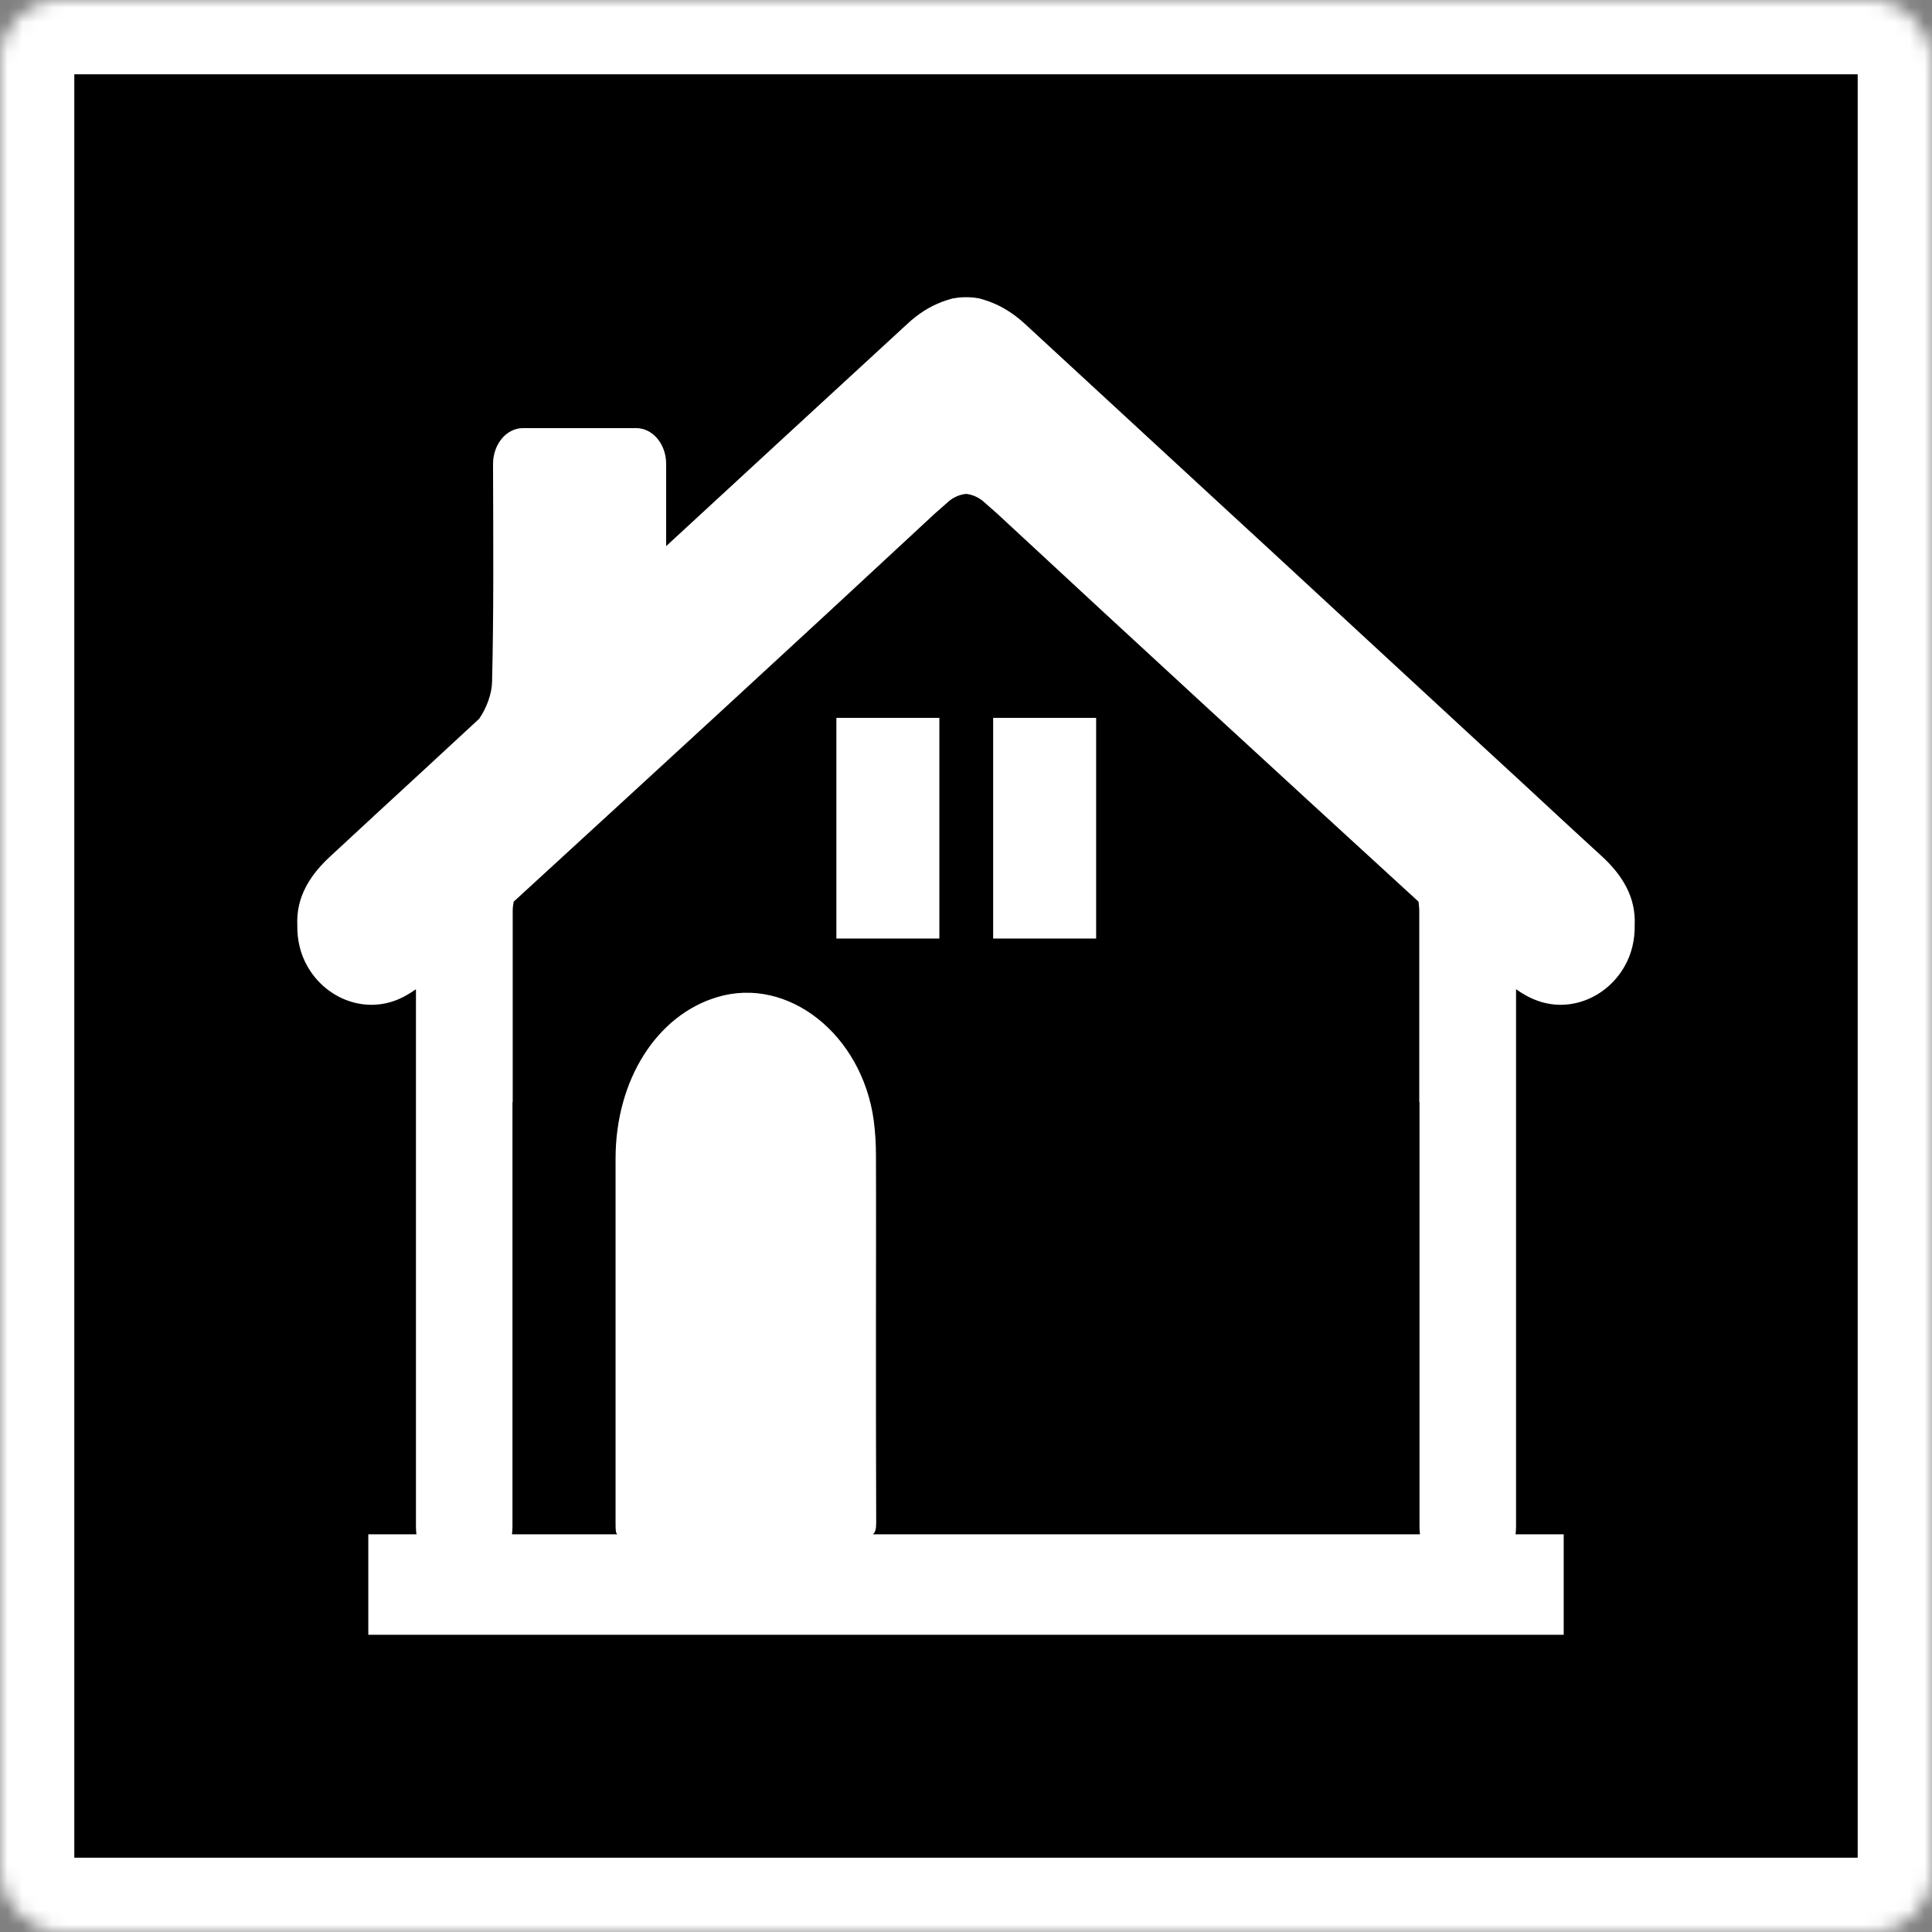
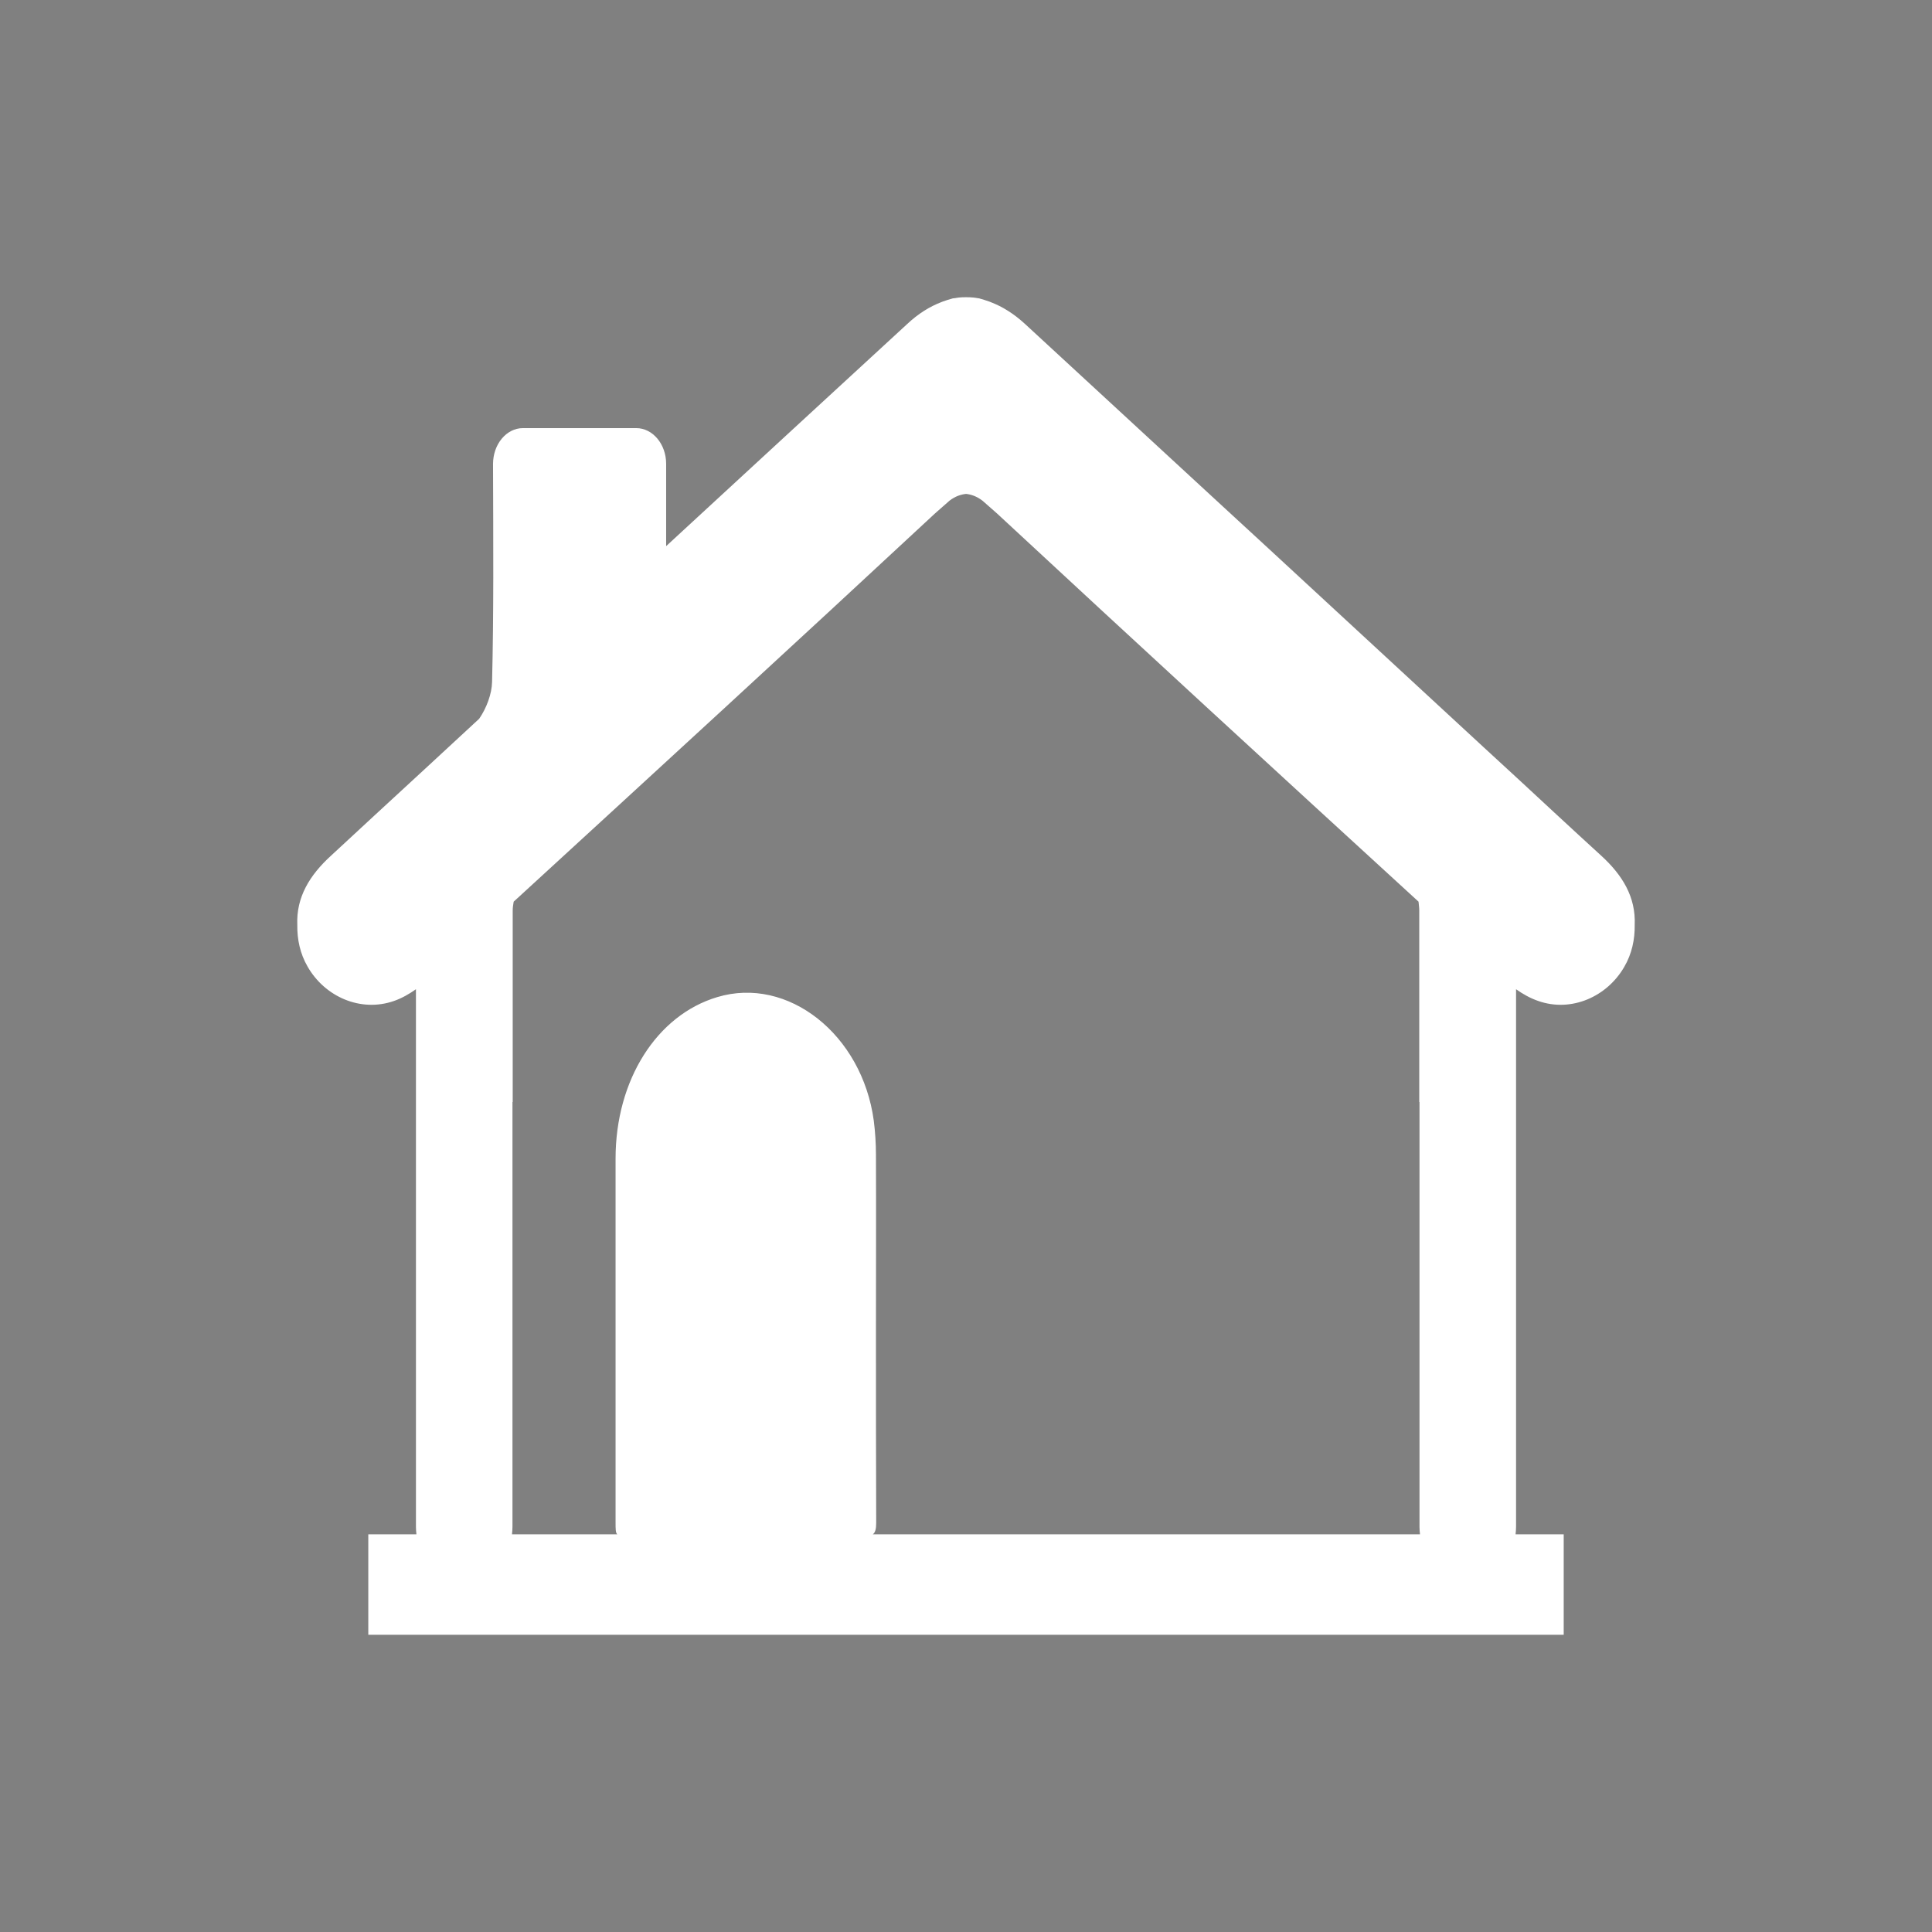
<svg xmlns="http://www.w3.org/2000/svg" width="130" height="130" viewBox="0 0 130 130" fill="none">
  <rect x="0" y="0" width="130" height="130" fill="#808080" stroke="none" />
  <mask id="path-1-inside-1_835_16" fill="white">
-     <rect width="130" height="130" rx="4" />
-   </mask>
+     </mask>
  <rect width="130" height="130" rx="4" fill="black" stroke="white" stroke-width="10" mask="url(#path-1-inside-1_835_16)" />
  <path d="M107.771 57.603C106.74 56.66 105.71 55.715 104.695 54.773C103.075 53.258 101.441 51.766 99.821 50.271L85.178 36.748L82.3 34.095C77.866 30.006 73.417 25.898 68.983 21.81C68.215 21.102 67.446 20.63 66.676 20.335C66.643 20.315 66.611 20.315 66.578 20.296C66.349 20.217 66.121 20.139 65.891 20.078C65.761 20.059 65.629 20.039 65.483 20.02C65.32 20 65.155 20 65.009 20C64.844 20 64.682 20 64.519 20.02C64.389 20.039 64.241 20.059 64.111 20.078C63.881 20.137 63.653 20.215 63.423 20.296C63.391 20.315 63.358 20.315 63.326 20.335C62.557 20.63 61.789 21.102 61.035 21.81C55.62 26.782 50.222 31.775 44.823 36.748V31.206C44.823 29.889 43.923 28.807 42.811 28.807H35.188C34.076 28.807 33.175 29.889 33.175 31.225C33.192 36.669 33.224 41.288 33.11 45.887C33.094 46.693 32.734 47.655 32.242 48.364C29.935 50.506 27.63 52.628 25.306 54.77C24.292 55.713 23.262 56.658 22.247 57.601C20.857 58.878 19.924 60.353 20.005 62.239C19.989 63.221 20.202 64.186 20.692 65.031C21.853 67.075 24.274 68.137 26.516 67.351C27.022 67.175 27.514 66.899 27.988 66.564V102.729C27.988 102.905 28.004 103.083 28.02 103.239H24.782V110H105.218V103.239H101.979C101.996 103.083 102.012 102.905 102.012 102.729V66.564C102.486 66.899 102.978 67.172 103.5 67.351C105.724 68.137 108.147 67.075 109.308 65.031C109.798 64.186 110.011 63.223 109.995 62.239C110.078 60.353 109.161 58.881 107.771 57.603ZM58.728 103.242C58.892 103.125 58.957 102.888 58.957 102.475C58.941 98.171 58.941 93.846 58.941 89.543C58.941 85.613 58.957 81.661 58.941 77.709C58.941 76.962 58.892 76.175 58.795 75.408C58.01 69.61 53.02 65.658 48.259 67.094C44.185 68.313 41.42 72.675 41.42 77.963V102.433C41.42 102.885 41.42 103.142 41.534 103.239H34.45C34.466 103.083 34.483 102.905 34.483 102.729V74.153C34.483 74.153 34.483 74.153 34.499 74.153V61.26C34.499 61.064 34.531 60.866 34.564 60.671C44.037 51.983 53.507 43.296 62.913 34.549L63.895 33.685C64.287 33.389 64.647 33.272 65.007 33.233C65.35 33.272 65.71 33.389 66.103 33.685L67.085 34.549C76.507 43.296 85.963 51.983 95.45 60.671C95.466 60.866 95.499 61.064 95.499 61.26V74.153C95.515 74.153 95.515 74.153 95.515 74.153V102.731C95.515 102.907 95.531 103.086 95.548 103.242H58.728Z" fill="white" />
-   <path d="M66.827 48.305C66.827 53.302 66.827 58.204 66.827 63.153C69.183 63.153 71.472 63.153 73.757 63.153C73.757 58.143 73.757 53.239 73.757 48.305C71.429 48.305 69.181 48.305 66.827 48.305Z" fill="white" />
-   <path d="M56.278 48.305C56.278 53.302 56.278 58.204 56.278 63.153C58.634 63.153 60.923 63.153 63.208 63.153C63.208 58.143 63.208 53.239 63.208 48.305C60.881 48.305 58.632 48.305 56.278 48.305Z" fill="white" />
  <path d="M99.82 50.272L85.18 36.748L82.3 34.096" fill="white" />
</svg>